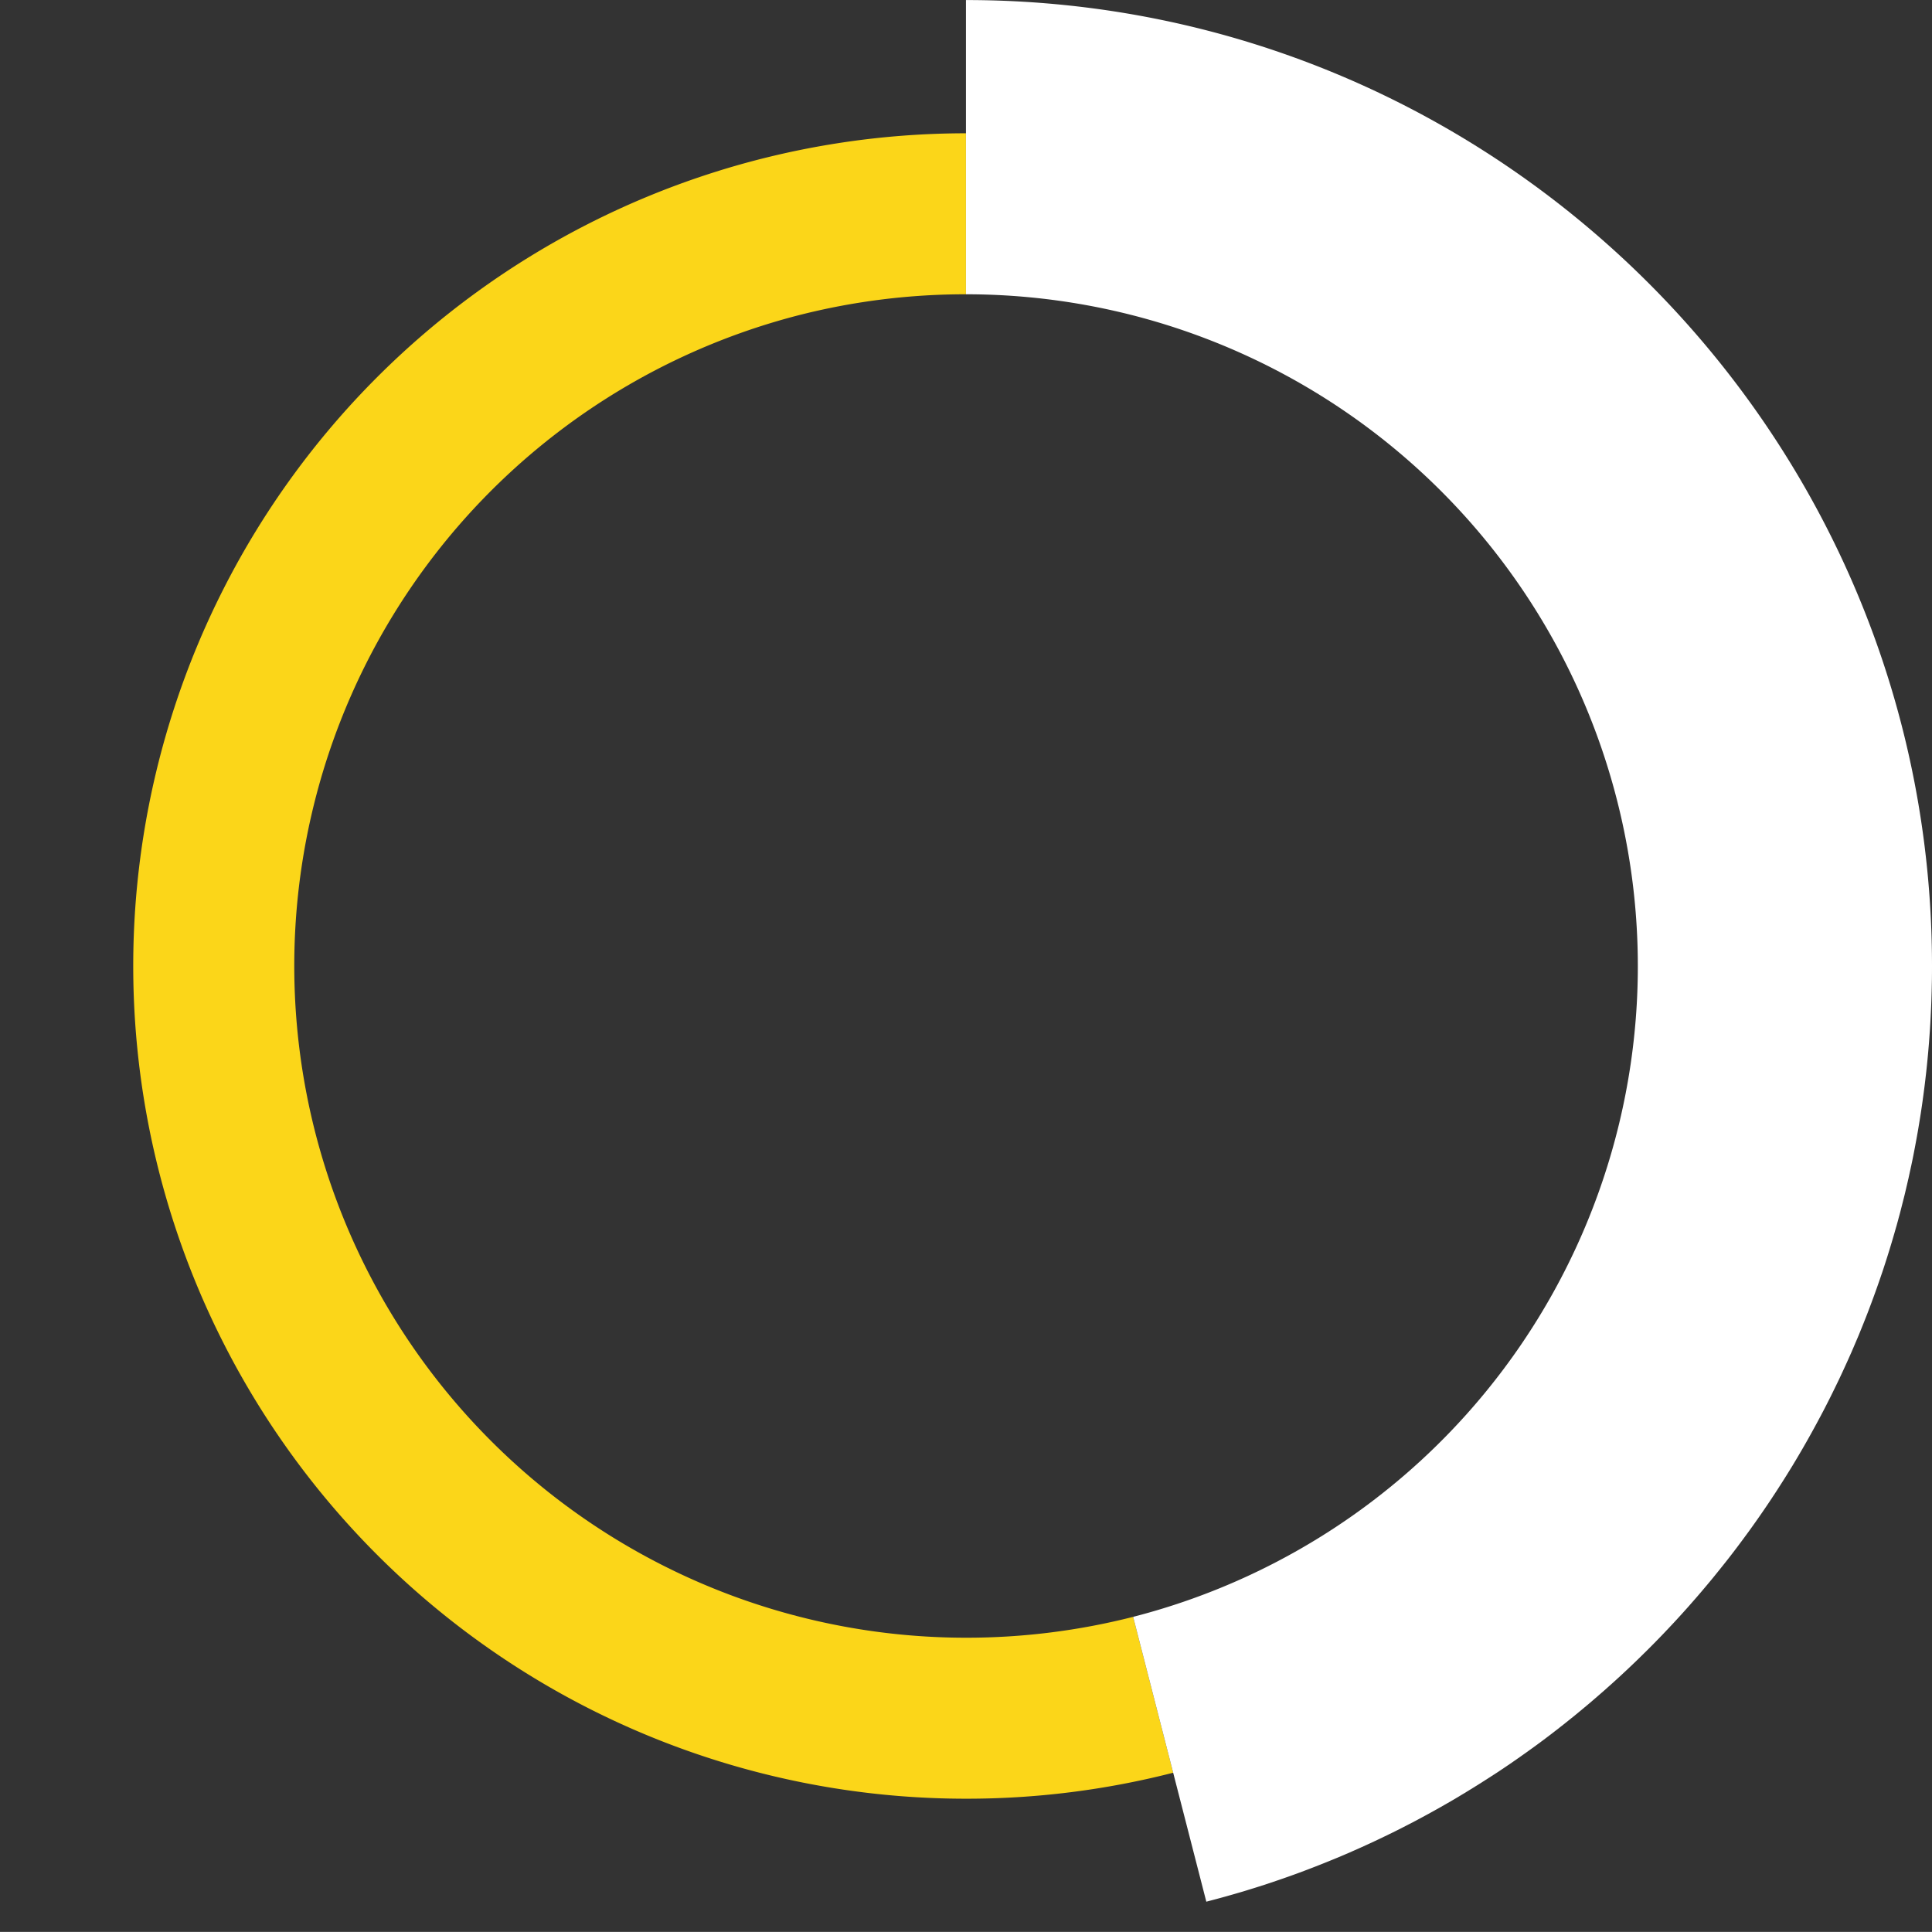
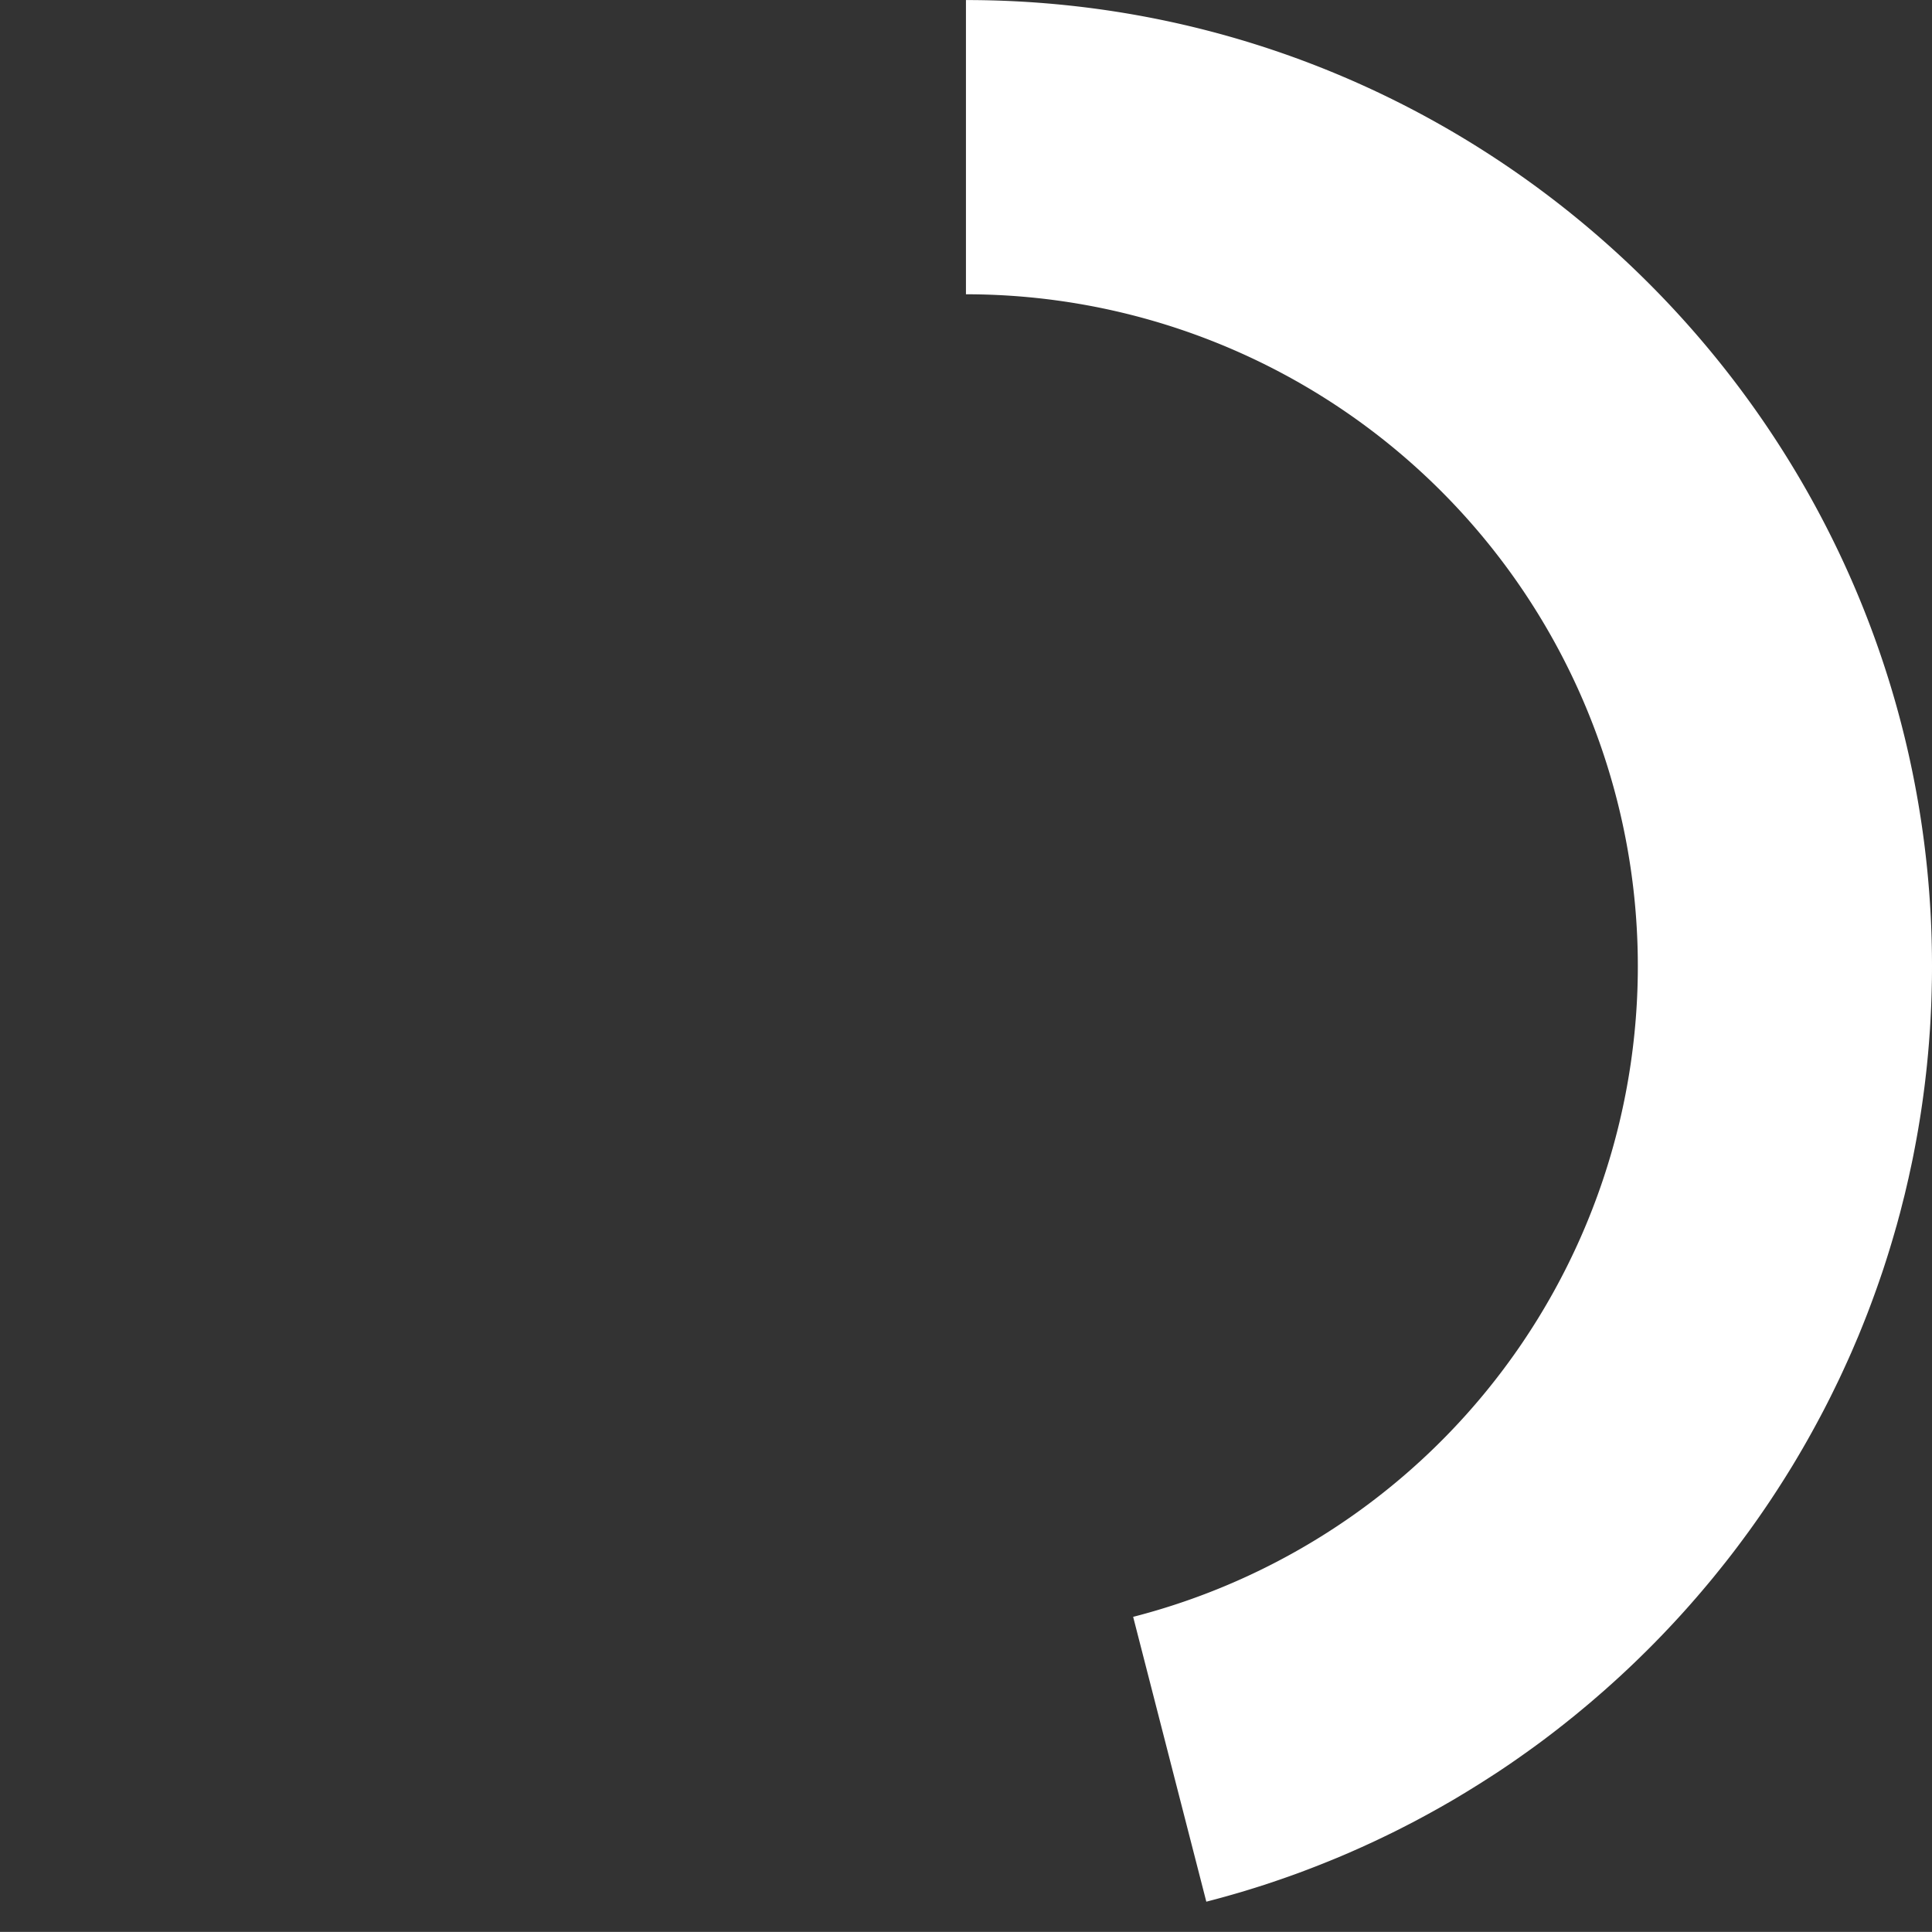
<svg xmlns="http://www.w3.org/2000/svg" viewBox="0 0 348.02 348">
  <rect x="0" y="0" width="348.02" height="348" fill="#333333" stroke="none" />
  <defs>
    <style>.cls-1{fill:none;}.cls-2{fill:#fbd619;}.cls-3{fill:#fff;}</style>
  </defs>
  <g id="Calque_2" data-name="Calque 2">
    <g id="Calque_1-2" data-name="Calque 1">
      <path class="cls-1" d="M174,0C78.056,0,0,78.056,0,174S78.056,348,174,348s174-78.056,174-174S269.944,0,174,0Zm85.56,259.56A121,121,0,1,1,295,174,120.208,120.208,0,0,1,259.56,259.56Z" />
-       <path class="cls-2" d="M211.33,319.33a149.985,149.985,0,0,1-37.31,4.68H174a150,150,0,1,1,0-300v29a121.469,121.469,0,0,0-30.08,3.76A121.023,121.023,0,0,0,174,295.01h.02a121.628,121.628,0,0,0,30.1-3.76Z" />
      <path class="cls-3" d="M348.02,174.01c0,.63,0,1.26-.01,1.9,0,.4-.01.8-.02,1.2l-.03,1.38c-.02.75-.04,1.49-.07,2.24s-.06,1.48-.1,2.22c-.03.62-.06,1.24-.1,1.85l-.03.51-.15,2.07c-.05.74-.12,1.47-.18,2.2-.07.8-.15,1.6-.23,2.39-.07.67-.14,1.33-.22,1.99q-.135,1.23-.3,2.46c-.21,1.63-.44,3.26-.7,4.88-.13.81-.26,1.61-.4,2.42-.1.57-.2,1.15-.31,1.73-.14.76-.28,1.51-.43,2.27-.14.74-.29,1.47-.45,2.21-.17.78-.34,1.57-.51,2.35a.833.833,0,0,1-.04.15c-.15.68-.31,1.35-.47,2.03q-.195.855-.42,1.71c-.14.55-.28,1.11-.42,1.66-.13.52-.27,1.05-.42,1.57-.11.45-.24.89-.36,1.34a2.016,2.016,0,0,1-.07.23c-.17.6-.34,1.21-.52,1.81-.21.73-.43,1.45-.65,2.18-.34,1.11-.69,2.21-1.05,3.31-.2.62-.41,1.23-.62,1.84q-.87,2.55-1.82,5.07c-.32.86-.65,1.72-.99,2.57-.37.95-.76,1.89-1.14,2.83-.05.13-.11.25-.16.38-.02.05-.05.11-.07.16-.16.37-.31.74-.47,1.1q-.27.645-.54,1.26c-.02.05-.04.09-.06.14q-.69,1.56-1.41,3.12c-.25.54-.5,1.08-.75,1.61-.38.8-.78,1.61-1.17,2.41s-.79,1.59-1.2,2.39c-.32.63-.65,1.26-.98,1.88q-1.17,2.205-2.39,4.37c-.29.52-.59,1.03-.88,1.54-.6,1.03-1.2,2.05-1.81,3.06-.46.75-.93,1.51-1.4,2.26s-.95,1.49-1.43,2.24c-.32.49-.65.99-.97,1.48-.65.98-1.32,1.96-1.99,2.93-.33.48-.67.96-1.01,1.44s-.67.94-1,1.4l-1.08,1.47-1.05,1.41c-.71.94-1.43,1.88-2.16,2.8s-1.47,1.84-2.21,2.75c-.37.45-.75.91-1.13,1.36l-1.14,1.35c-.38.44-.76.89-1.15,1.33s-.77.89-1.17,1.33q-1.17,1.32-2.37,2.61c-.4.43-.8.86-1.21,1.29s-.8.85-1.21,1.27c-.82.85-1.64,1.69-2.48,2.52s-1.67,1.65-2.52,2.46c-.43.41-.85.81-1.28,1.21l-1.29,1.2c-.44.4-.87.8-1.31,1.19s-.87.78-1.31,1.17q-1.335,1.17-2.67,2.31c-.9.76-1.81,1.51-2.72,2.26-.75.6-1.5,1.21-2.26,1.81-.16.12-.33.25-.5.39-.78.61-1.57,1.22-2.37,1.82l-.39.3a.209.209,0,0,0-.06.04q-1.38,1.035-2.79,2.04c-.95.68-1.9,1.35-2.87,2.02s-1.93,1.31-2.91,1.96a.266.266,0,0,0-.1.06c-.98.64-1.98,1.28-2.98,1.91-1.5.94-3.02,1.87-4.54,2.77-.77.45-1.54.89-2.31,1.33s-1.54.86-2.32,1.29c-.74.4-1.47.8-2.21,1.19-.36.19-.72.38-1.09.57-1,.52-2,1.03-3.01,1.53-1.07.52-2.14,1.04-3.22,1.55-.07.03-.15.07-.23.11-1,.46-2,.92-3.01,1.37-.54.24-1.09.48-1.64.72s-1.09.47-1.64.7c-1.1.46-2.21.91-3.32,1.35s-2.23.87-3.35,1.29-2.24.82-3.36,1.21a.142.142,0,0,1-.06.02c-1.12.39-2.25.77-3.38,1.14s-2.29.73-3.44,1.08c-.57.18-1.15.34-1.73.51s-1.16.33-1.75.5c-1.11.31-2.23.61-3.35.9-.05.01-.1.03-.15.04l-5.97-23.23-7.21-28.08a121.023,121.023,0,0,0-30.1-238.24H174V.01h.02C269.96.01,348.02,78.07,348.02,174.01Z" />
    </g>
  </g>
</svg>